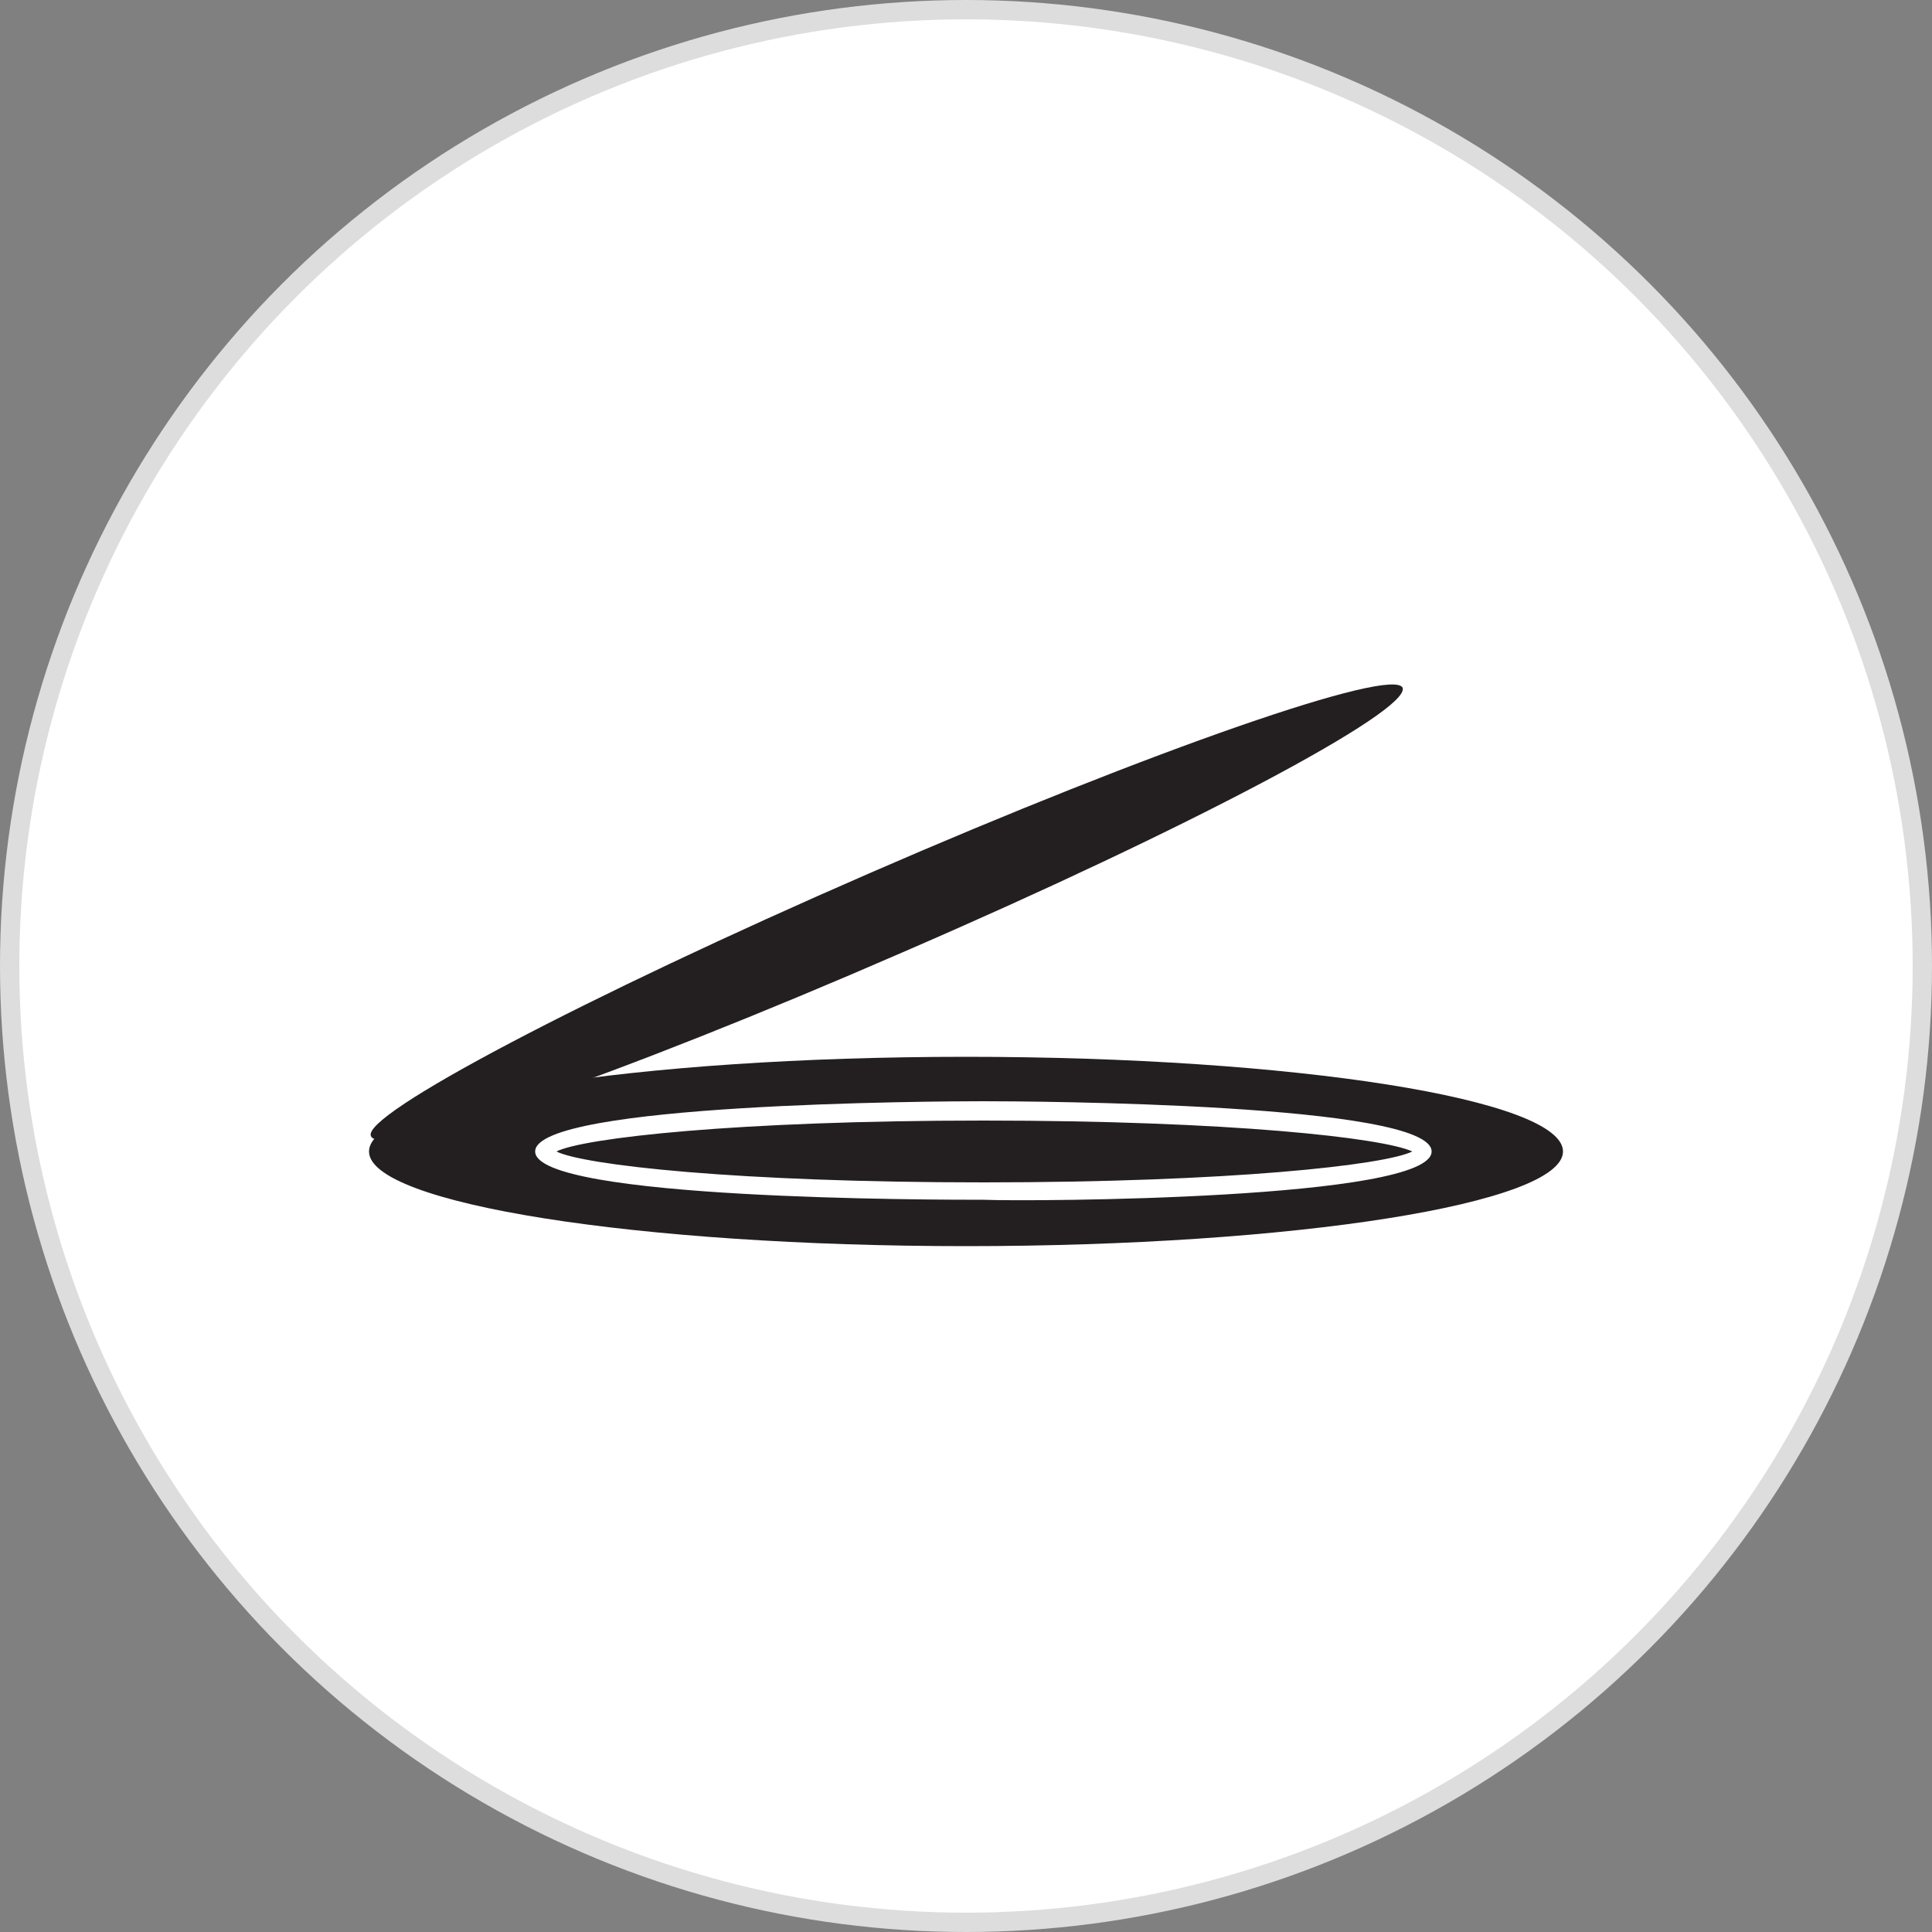
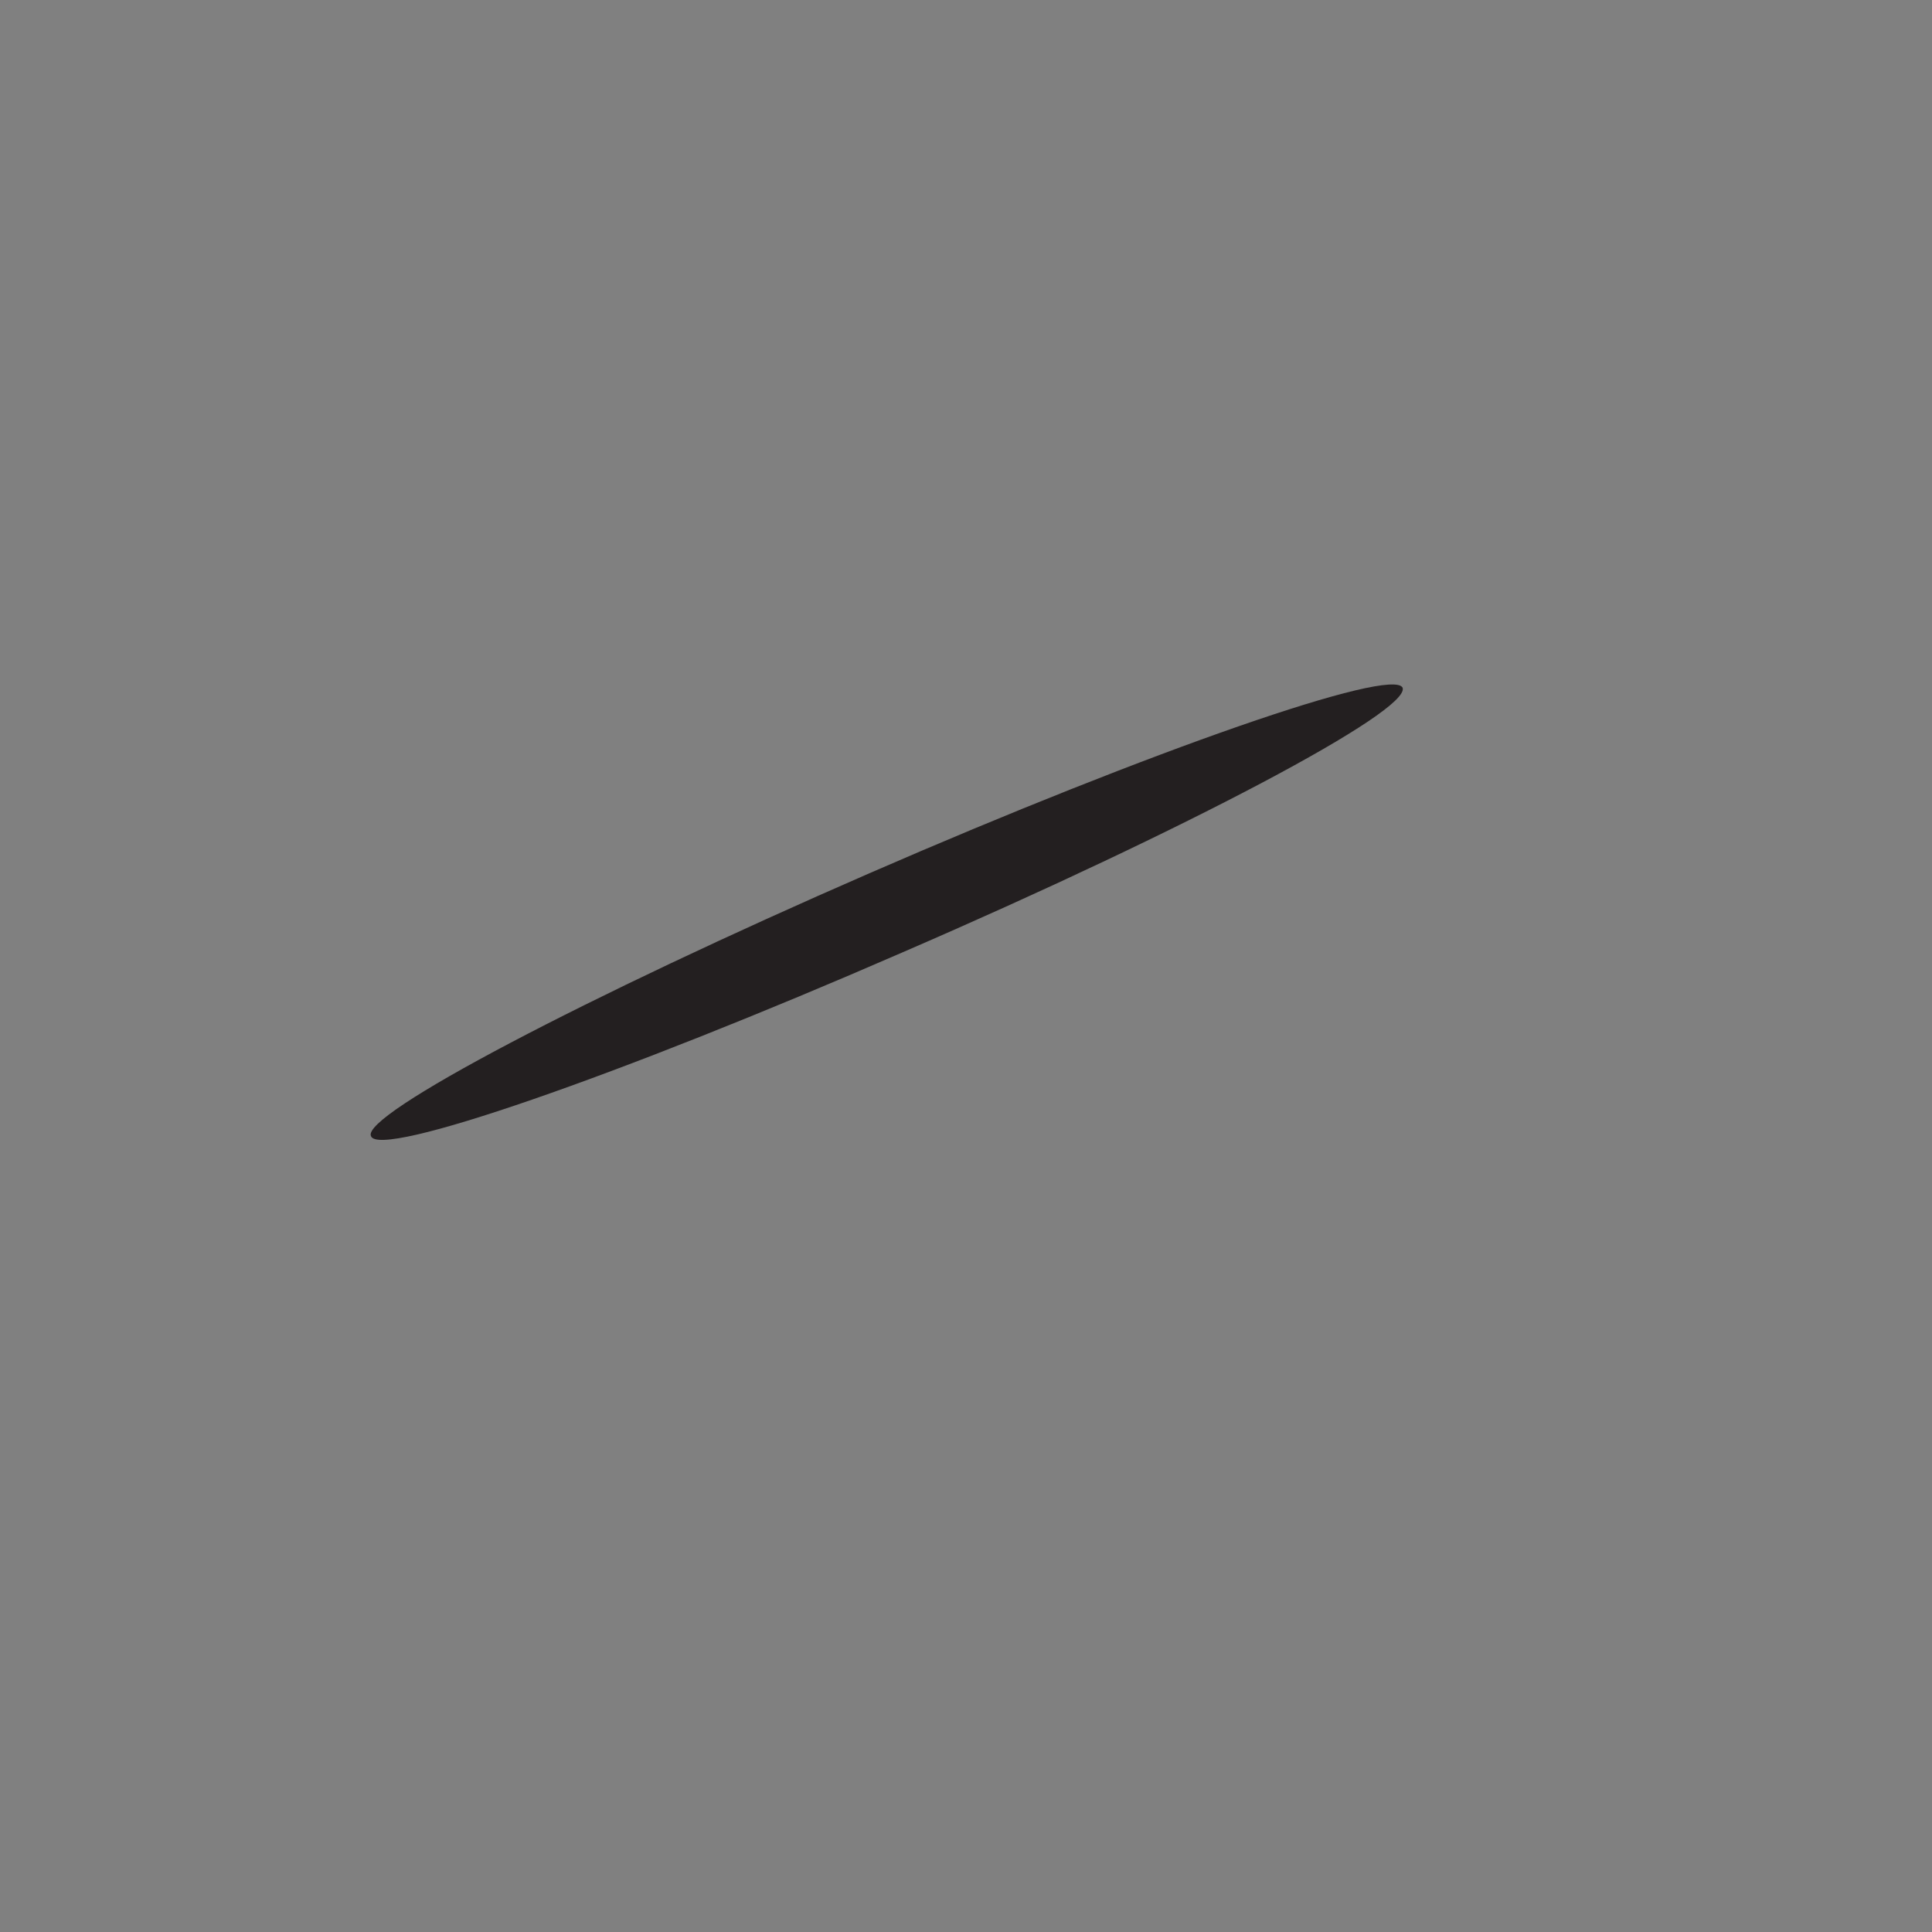
<svg xmlns="http://www.w3.org/2000/svg" version="1.1" id="Layer_1" x="0px" y="0px" viewBox="0 0 100 100" style="enable-background:new 0 0 100 100;" xml:space="preserve">
  <rect x="0" y="0" width="100" height="100" fill="#808080" stroke="none" />
  <style type="text/css">
	.st0{fill:#FFFFFF;stroke:#DDDDDD;}
	.st1{display:none;fill:#231F20;}
	.st2{fill:#231F20;}
</style>
-   <circle class="st0" cx="50" cy="50" r="49.5" />
-   <path class="st1" d="M52.3,41c-0.3,1.3-1.5,2.2-2.9,2c-1.3-0.3-2.2-1.5-1.9-2.9c0.2-1.3,1.5-2.2,2.9-2C51.7,38.4,52.6,39.7,52.3,41   M50.4,57c-1.3-0.3-2.6,0.6-2.9,1.9c-0.3,1.3,0.6,2.6,1.9,2.9c1.3,0.3,2.6-0.6,2.9-1.9C52.6,58.6,51.7,57.3,50.4,57 M61.8,50.5  c0.3-1.3-0.6-2.6-2-2.9c-1.3-0.3-2.6,0.6-2.9,2c-0.3,1.3,0.6,2.6,2,2.9C60.2,52.7,61.5,51.8,61.8,50.5 M42.9,50.5  c0.3-1.3-0.6-2.6-1.9-2.9c-1.3-0.3-2.6,0.6-2.9,2s0.6,2.6,2,2.9C41.3,52.7,42.6,51.8,42.9,50.5 M58.6,41.9c-0.8-1.1-2.3-1.4-3.4-0.7  c-1.1,0.8-1.4,2.3-0.7,3.4s2.3,1.4,3.4,0.7C59.1,44.6,59.4,43.1,58.6,41.9 M45.3,55.3c-0.8-1.1-2.3-1.4-3.4-0.7  c-1.1,0.8-1.4,2.3-0.7,3.4s2.3,1.4,3.4,0.7C45.7,58,46,56.4,45.3,55.3 M58,58.7c1.1-0.8,1.4-2.3,0.7-3.4c-0.8-1.1-2.3-1.4-3.4-0.7  c-1.1,0.8-1.4,2.3-0.7,3.4S56.8,59.5,58,58.7 M44.6,45.4c1.1-0.8,1.4-2.3,0.7-3.4c-0.8-1.1-2.3-1.4-3.4-0.7  c-1.1,0.8-1.4,2.3-0.7,3.4C41.9,45.8,43.5,46.1,44.6,45.4 M67.1,76.9c1.1-0.8,1.4-2.3,0.7-3.4c-0.8-1.1-2.3-1.4-3.4-0.7  c-1.1,0.8-1.4,2.3-0.7,3.4C64.5,77.3,66,77.6,67.1,76.9 M44,81.4c1.3,0.3,2.6-0.6,2.9-1.9c0.3-1.3-0.6-2.6-2-2.9  c-1.3-0.3-2.6,0.6-2.9,1.9S42.7,81.2,44,81.4 M58.2,70.9c-1.2,0.5-1.8,2-1.3,3.2c0.5,1.2,2,1.8,3.2,1.3s1.8-2,1.3-3.2  C61,70.9,59.5,70.4,58.2,70.9 M42,70.9c-1.2-0.5-2.7,0.1-3.2,1.4c-0.5,1.3,0.1,2.7,1.4,3.2c1.3,0.5,2.7-0.1,3.2-1.4  C43.9,72.8,43.3,71.4,42,70.9 M35.6,72.8c-1.1-0.7-2.7-0.4-3.4,0.7c-0.8,1.1-0.4,2.7,0.7,3.4c1.1,0.7,2.7,0.4,3.4-0.7  C37.1,75.1,36.7,73.5,35.6,72.8 M56,81.4c1.3-0.3,2.2-1.6,1.9-2.9c-0.3-1.3-1.6-2.2-2.9-1.9c-1.3,0.3-2.2,1.6-1.9,2.9  C53.4,80.9,54.7,81.7,56,81.4 M32.9,23.1c-1.1,0.8-1.4,2.3-0.7,3.4c0.8,1.1,2.3,1.4,3.4,0.7c1.1-0.8,1.4-2.3,0.7-3.4  C35.5,22.6,34,22.4,32.9,23.1 M56,18.5c-1.3-0.3-2.6,0.6-2.9,1.9c-0.2,1.3,0.6,2.6,2,2.9c1.3,0.3,2.6-0.6,2.9-1.9  C58.2,20.1,57.3,18.8,56,18.5 M41.8,29.1c1.2-0.5,1.8-2,1.3-3.2c-0.5-1.2-2-1.8-3.2-1.3c-1.2,0.5-1.8,2-1.3,3.2  C39.1,29.1,40.5,29.6,41.8,29.1 M57.9,29.1c1.3,0.5,2.7-0.1,3.2-1.4c0.5-1.3-0.1-2.7-1.4-3.2c-1.3-0.5-2.7,0.1-3.2,1.4  C56.1,27.2,56.7,28.6,57.9,29.1 M64.4,27.2c1.1,0.8,2.7,0.4,3.4-0.7c0.7-1.1,0.4-2.7-0.7-3.4c-1.1-0.8-2.7-0.4-3.4,0.7  C62.9,24.9,63.2,26.4,64.4,27.2 M44,18.5c-1.3,0.3-2.2,1.6-1.9,2.9s1.6,2.2,2.9,1.9s2.2-1.6,1.9-2.9C46.6,19.1,45.3,18.3,44,18.5   M23.1,67.1c0.8,1.1,2.3,1.4,3.4,0.7c1.1-0.8,1.4-2.3,0.7-3.4c-0.8-1.1-2.3-1.4-3.4-0.7S22.4,66,23.1,67.1 M18.5,44  c-0.2,1.3,0.6,2.6,2,2.9c1.3,0.3,2.6-0.6,2.9-1.9c0.3-1.3-0.6-2.6-1.9-2.9C20.1,41.8,18.8,42.7,18.5,44 M29.1,58.2  c-0.5-1.2-2-1.8-3.2-1.3c-1.2,0.5-1.8,2-1.3,3.2c0.5,1.2,2,1.8,3.2,1.3C29.1,60.9,29.6,59.5,29.1,58.2 M29.1,42.1  c0.5-1.3-0.1-2.7-1.4-3.2c-1.3-0.5-2.7,0.1-3.2,1.4c-0.5,1.3,0.1,2.7,1.4,3.2C27.2,43.9,28.6,43.3,29.1,42.1 M27.2,35.6  c0.8-1.1,0.4-2.7-0.7-3.4c-1.1-0.8-2.7-0.4-3.4,0.7c-0.8,1.1-0.4,2.7,0.7,3.4C24.9,37.1,26.5,36.7,27.2,35.6 M18.5,56  c0.3,1.3,1.6,2.2,2.9,1.9c1.3-0.3,2.2-1.6,1.9-2.9c-0.3-1.3-1.6-2.2-2.9-1.9S18.3,54.7,18.5,56 M76.9,32.9c-0.8-1.1-2.3-1.4-3.4-0.7  c-1.1,0.8-1.4,2.3-0.7,3.4c0.8,1.1,2.3,1.4,3.4,0.7C77.4,35.5,77.7,34,76.9,32.9 M81.4,56c0.3-1.3-0.6-2.6-1.9-2.9  c-1.3-0.2-2.6,0.6-2.9,2c-0.3,1.3,0.6,2.6,1.9,2.9C79.9,58.2,81.2,57.3,81.4,56 M70.9,41.8c0.5,1.2,2,1.8,3.2,1.3  c1.2-0.5,1.8-2,1.3-3.2c-0.5-1.2-2-1.8-3.2-1.3C70.9,39.1,70.3,40.5,70.9,41.8 M70.9,57.9c-0.5,1.3,0.1,2.7,1.4,3.2  c1.3,0.5,2.7-0.1,3.2-1.4c0.5-1.3-0.1-2.7-1.4-3.2C72.8,56.1,71.4,56.7,70.9,57.9 M72.8,64.4c-0.8,1.1-0.4,2.7,0.7,3.4  c1.1,0.7,2.7,0.4,3.4-0.7c0.8-1.1,0.4-2.7-0.7-3.4C75.1,63,73.5,63.2,72.8,64.4 M81.4,44c-0.3-1.3-1.6-2.2-2.9-1.9s-2.2,1.6-1.9,2.9  c0.3,1.3,1.6,2.2,2.9,1.9C80.9,46.6,81.7,45.3,81.4,44 M67.8,54.9c0.2-0.7-0.3-1.4-1-1.5c-0.7-0.1-1.4,0.3-1.5,1  c-1.5,7.3-8,12.5-15.4,12.5S36,61.7,34.5,54.4c-0.2-0.7-0.8-1.1-1.5-1c-0.7,0.2-1.1,0.8-1,1.5c1.8,8.4,9.3,14.5,17.9,14.5  S66.1,63.4,67.8,54.9 M66.8,46.6c0.7-0.2,1.1-0.8,1-1.5c-1.8-8.4-9.3-14.5-17.9-14.5S33.8,36.7,32,45.1c-0.1,0.7,0.3,1.4,1,1.5  c0.7,0.1,1.4-0.3,1.5-1c1.5-7.3,8-12.5,15.4-12.5s13.9,5.3,15.4,12.5c0.1,0.6,0.7,1,1.2,1C66.7,46.6,66.8,46.6,66.8,46.6" />
  <path class="st1" d="M64.8,21.6l1.2,3.1l3.1,1.2l-3.1,1.2l-1.2,3.1l-1.2-3.1L60.5,26l3.1-1.2L64.8,21.6z M73.6,32.7l-4.4,1.7  l4.4,1.7l1.7,4.4l1.7-4.4l4.4-1.7L77,32.7l-1.7-4.4L73.6,32.7z M76.6,55.1c0-12.8-14.5-23.2-32.4-23.2c-9.6,0-18.7,3-24.9,8.3  c-0.5,0.4-0.8,1-0.8,1.7v26.5c0,0.6,0.3,1.2,0.8,1.7c6.2,5.3,15.2,8.3,24.9,8.3C62.1,78.4,76.6,67.9,76.6,55.1 M23,42.9  c5.4-4.2,13-6.6,21.2-6.6c15.4,0,28,8.5,28,18.8c0,10.4-12.6,18.9-28,18.9C36,74,28.3,71.6,23,67.3V42.9z M39.7,50  c-3.4,0-6.2,2.3-6.2,5.2c0,2.9,2.8,5.2,6.2,5.2c3.4,0,6.2-2.3,6.2-5.2C45.9,52.3,43.1,50,39.7,50" />
  <g>
    <path class="st2" d="M46.7,49.3C32,55.7,19.6,60,19.2,58.8c-0.5-1.1,11.1-7.2,25.8-13.6c14.7-6.4,27.1-10.7,27.6-9.6   C73,36.8,61.5,42.9,46.7,49.3" />
-     <path class="st2" d="M50,64.5c-17,0-30.9-2.2-30.9-4.9c0-2.7,13.8-4.9,30.9-4.9c17,0,30.9,2.2,30.9,4.9C80.9,62.3,67,64.5,50,64.5    M74.1,59.6c0-2.5-20.8-2.6-23.2-2.6c-2.4,0-23.2,0.1-23.2,2.6c0,2.5,20.8,2.5,23.2,2.5C53.3,62.2,74.1,62.1,74.1,59.6 M50.9,58   c12.8,0,20.7,0.9,22.2,1.6c-1.4,0.7-9.4,1.6-22.2,1.6c-12.8,0-20.7-0.9-22.1-1.6C30.2,58.9,38.1,58,50.9,58" />
  </g>
</svg>